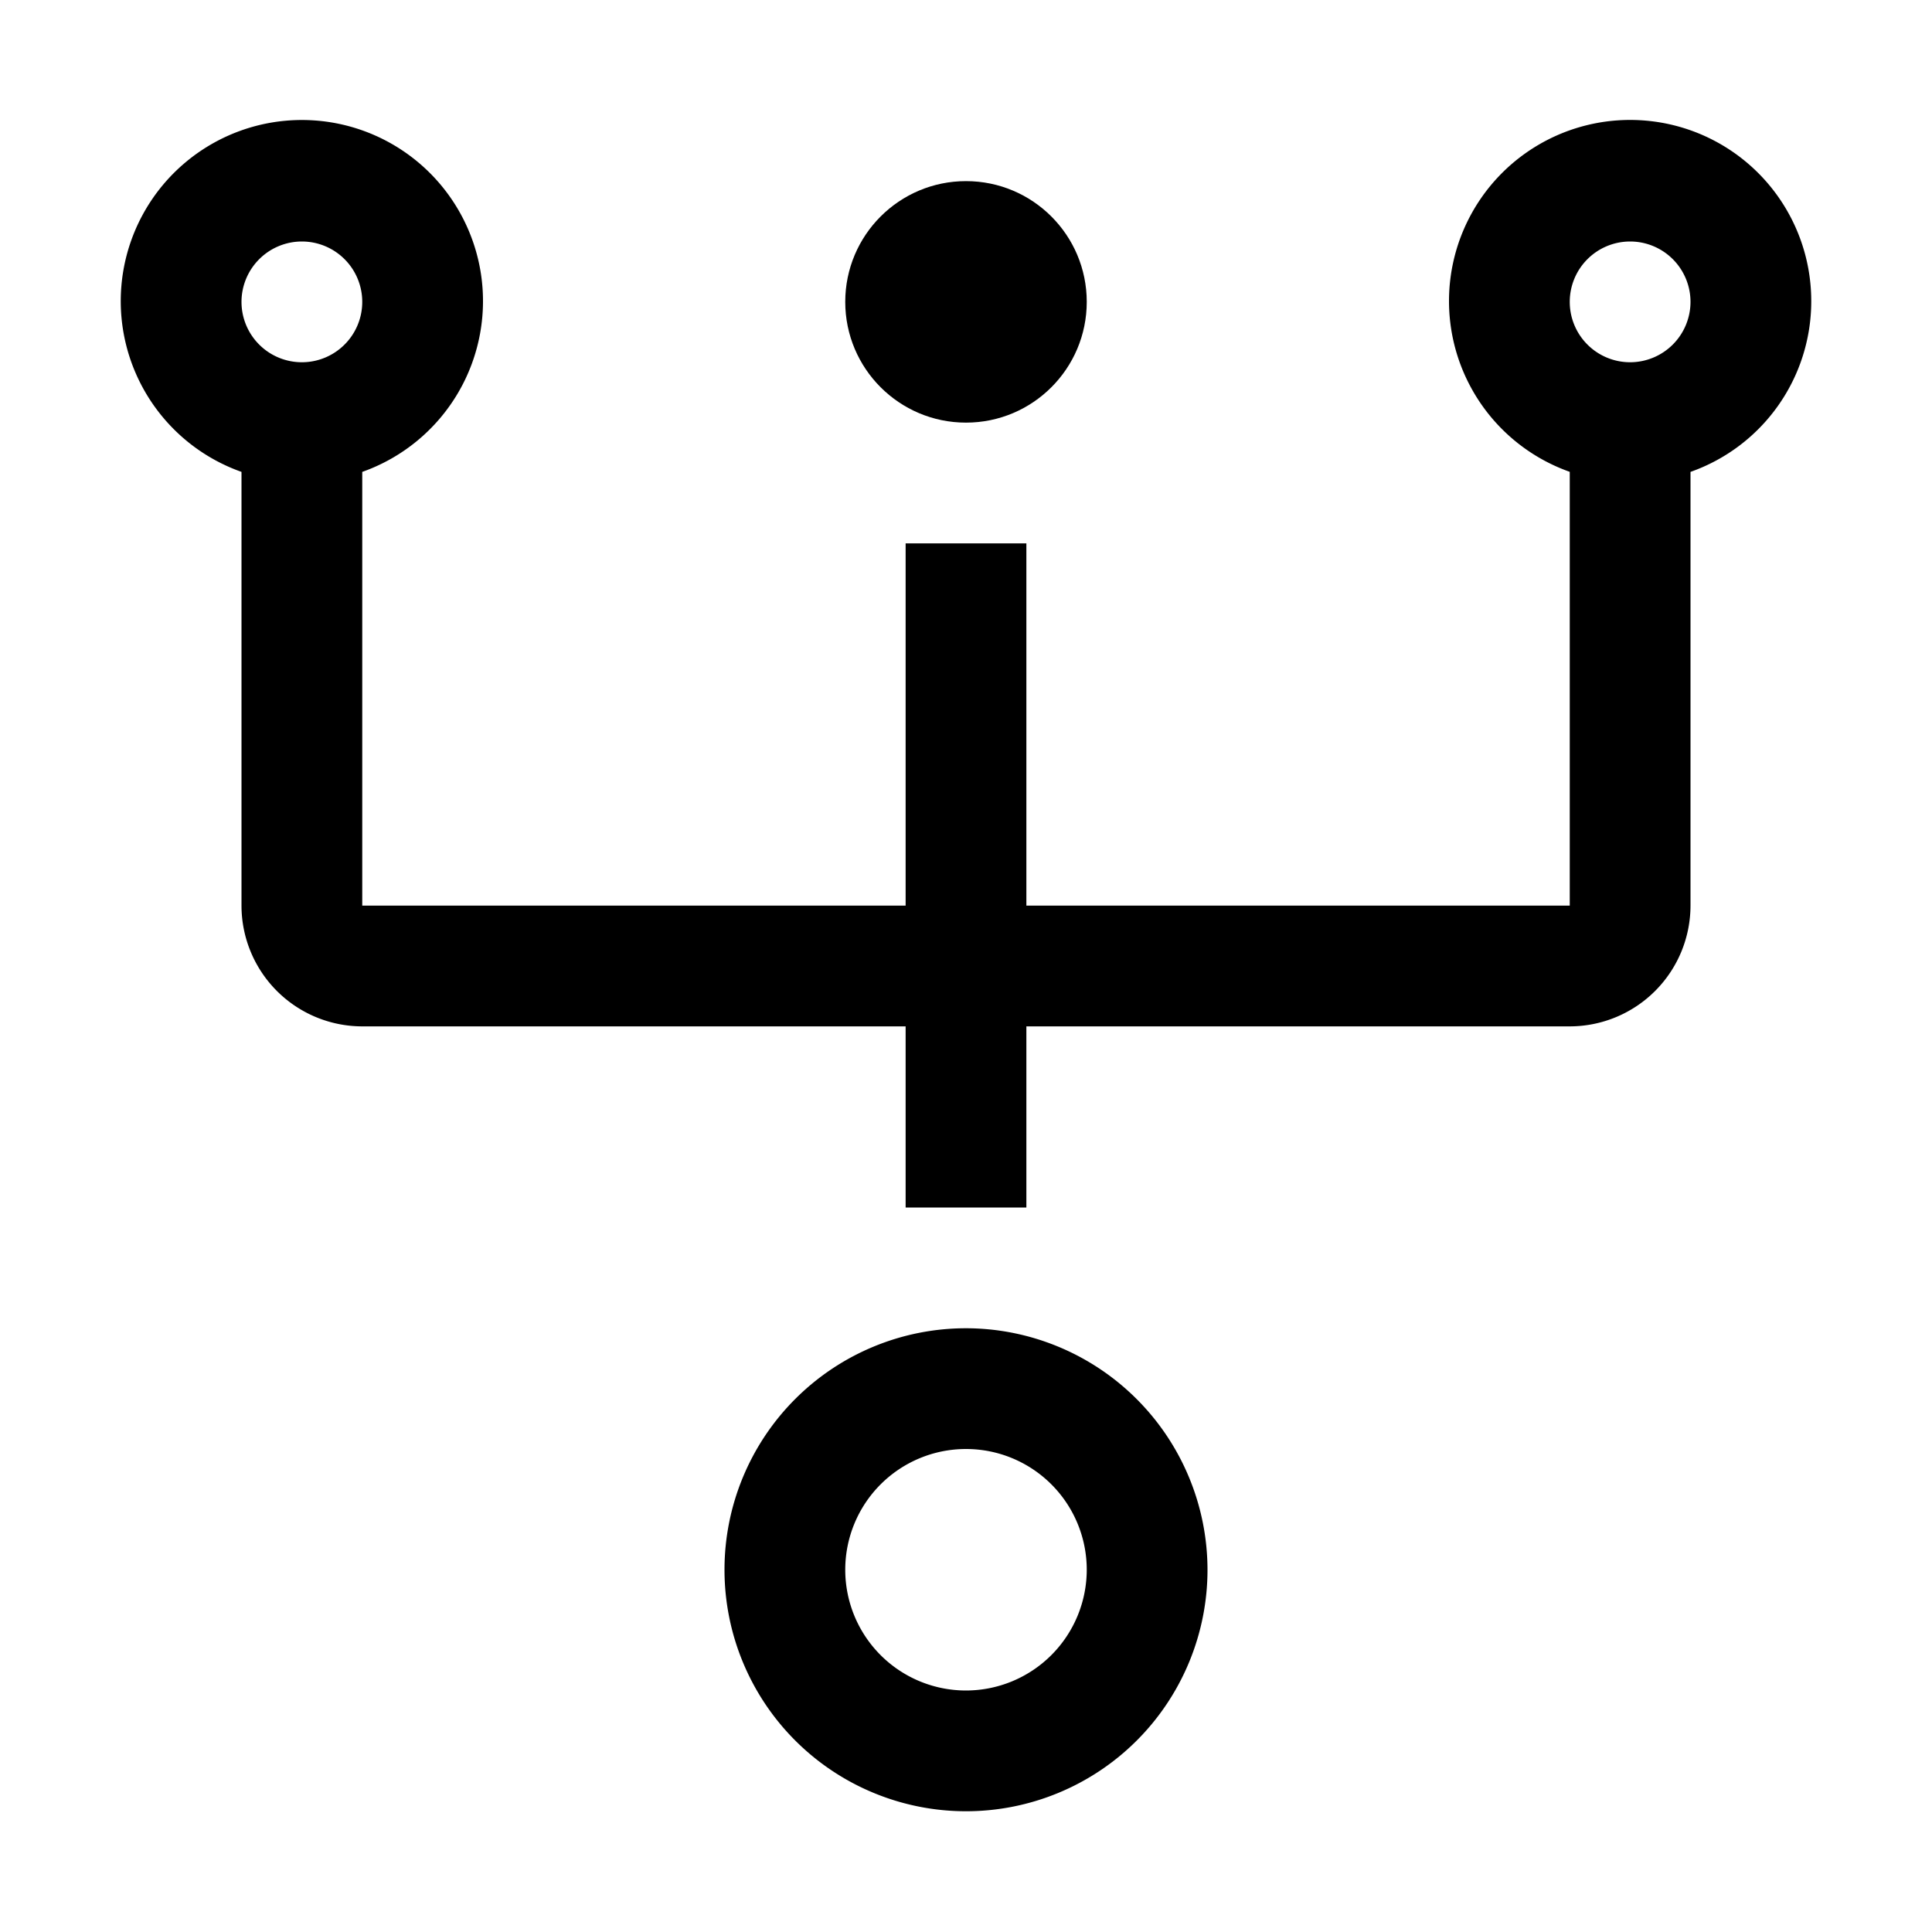
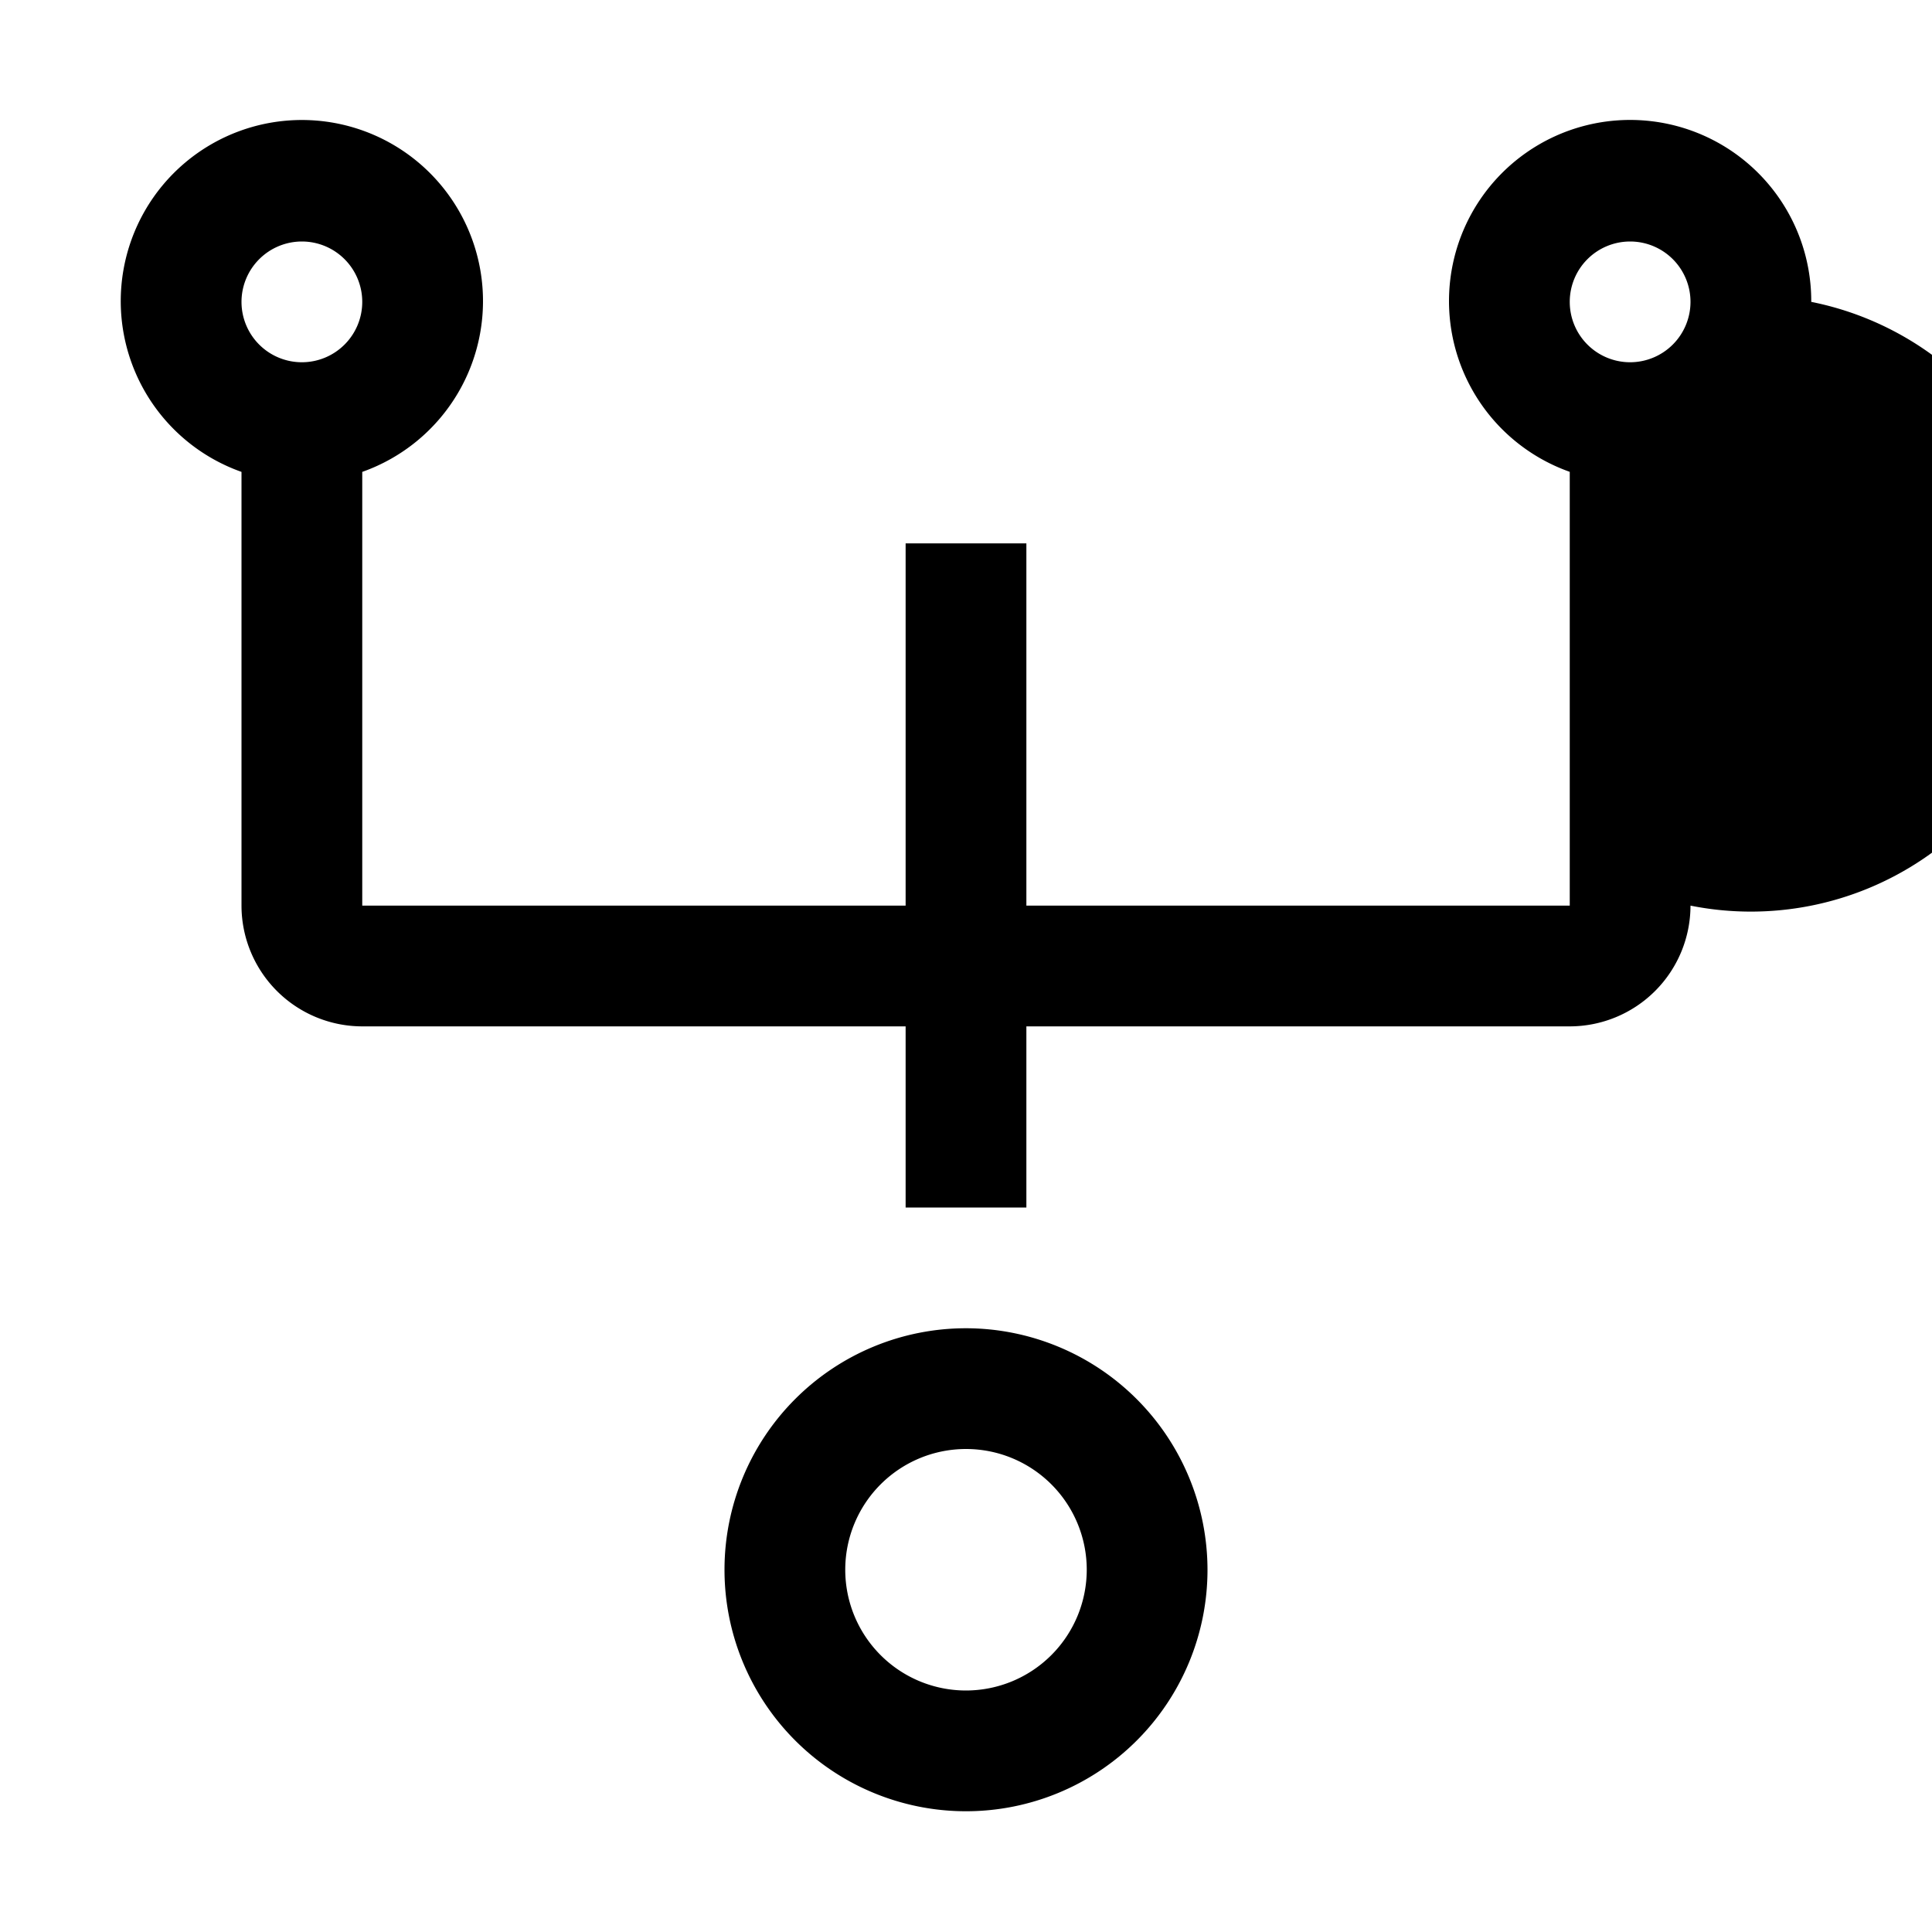
<svg xmlns="http://www.w3.org/2000/svg" width="800" height="800" viewBox="0 0 32 32">
-   <path fill="currentColor" d="M16 22a4 4 0 1 0 4 4a4.005 4.005 0 0 0-4-4m0 6a2 2 0 1 1 2-2a2.002 2.002 0 0 1-2 2M30 5a3 3 0 1 0-4 2.815V15h-9V9h-2v6H6V7.816a3 3 0 1 0-2 0V15a2.002 2.002 0 0 0 2 2h9v3h2v-3h9a2.002 2.002 0 0 0 2-2V7.816A2.996 2.996 0 0 0 30 5M5 4a1 1 0 1 1-1 1a1.001 1.001 0 0 1 1-1m22 2a1 1 0 1 1 1-1a1.001 1.001 0 0 1-1 1" />
-   <circle cx="16" cy="5" r="2" fill="currentColor" />
+   <path fill="currentColor" d="M16 22a4 4 0 1 0 4 4a4.005 4.005 0 0 0-4-4m0 6a2 2 0 1 1 2-2a2.002 2.002 0 0 1-2 2M30 5a3 3 0 1 0-4 2.815V15h-9V9h-2v6H6V7.816a3 3 0 1 0-2 0V15a2.002 2.002 0 0 0 2 2h9v3h2v-3h9a2.002 2.002 0 0 0 2-2A2.996 2.996 0 0 0 30 5M5 4a1 1 0 1 1-1 1a1.001 1.001 0 0 1 1-1m22 2a1 1 0 1 1 1-1a1.001 1.001 0 0 1-1 1" />
</svg>